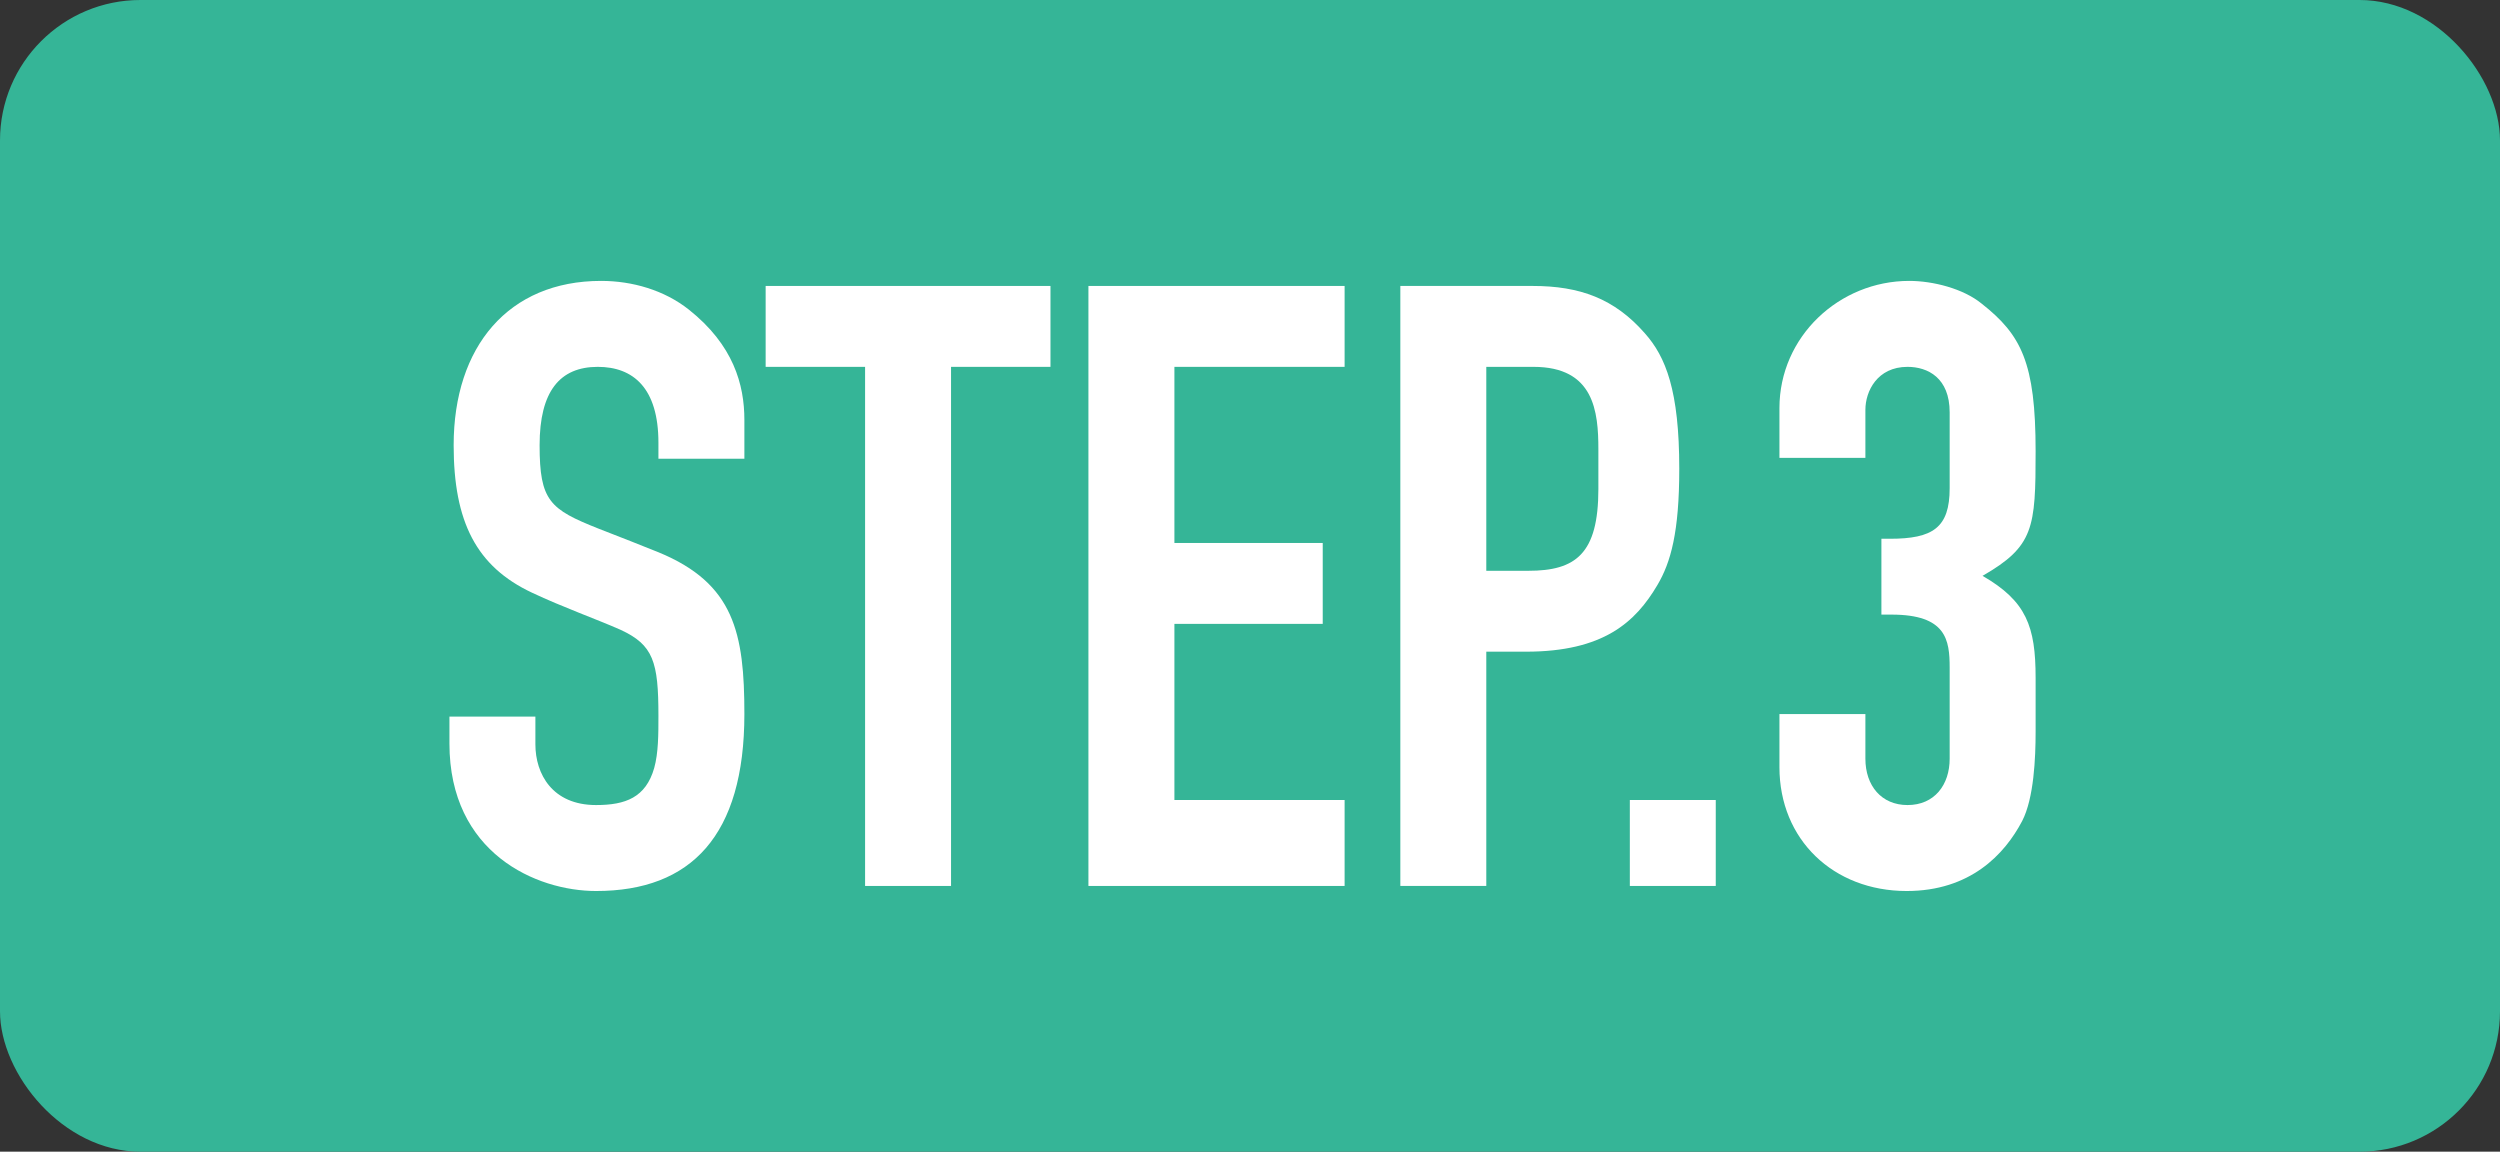
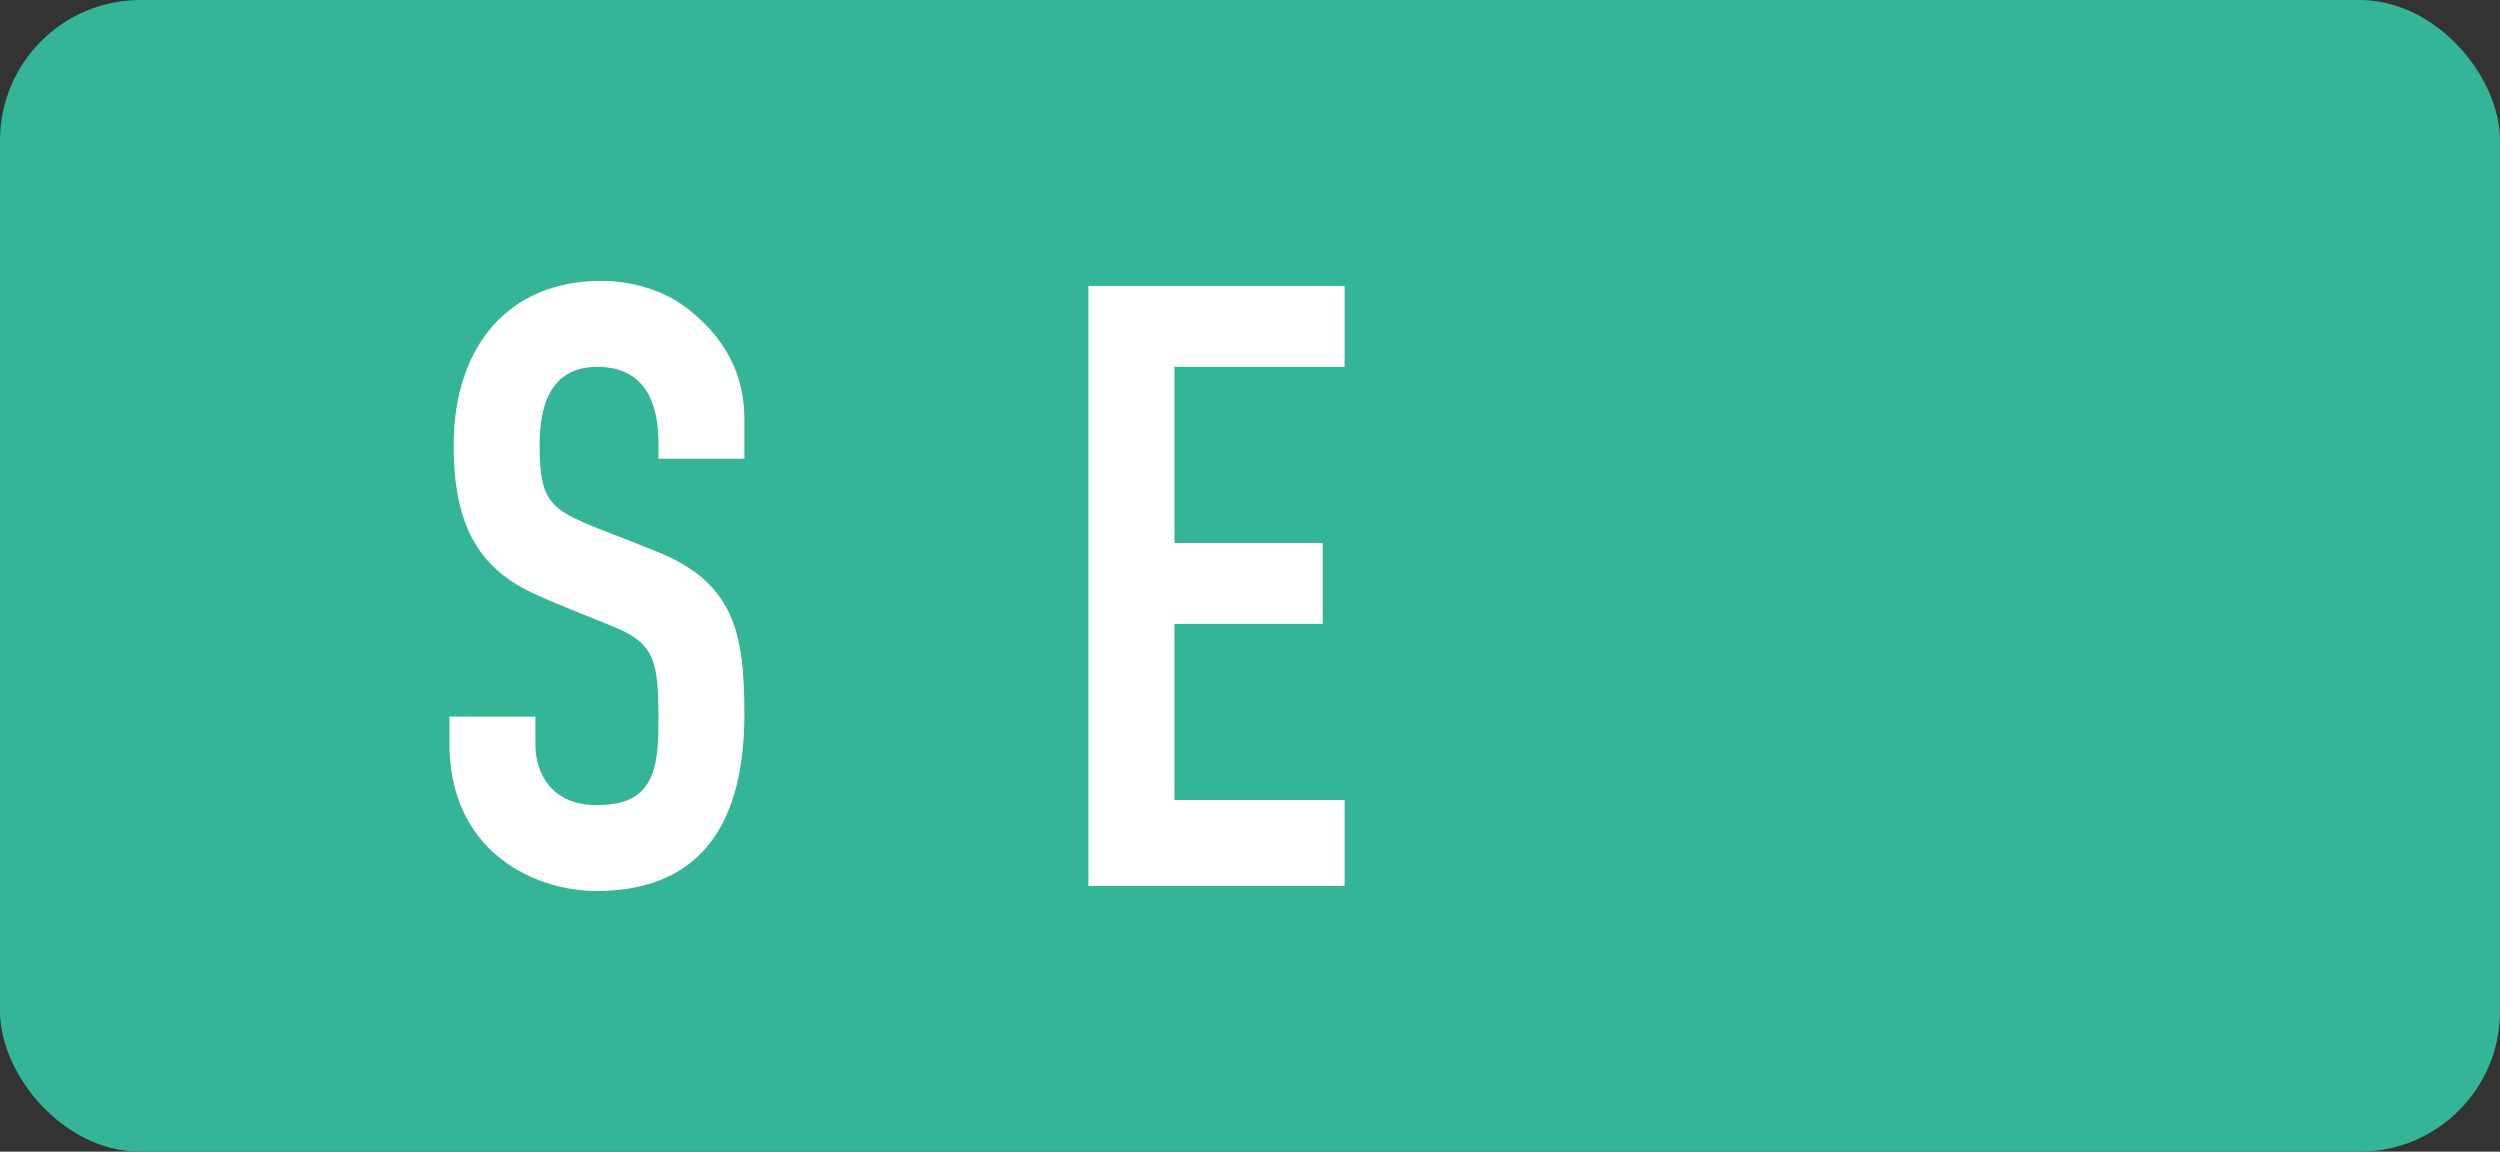
<svg xmlns="http://www.w3.org/2000/svg" width="89" height="41" viewBox="0 0 89 41" fill="none">
  <rect x="0" y="0" width="89" height="41" fill="#333333" stroke="none" />
  <rect width="89" height="41" rx="5" fill="#35B597" />
-   <path d="M72.468 16.06C72.468 18.79 72.408 19.45 70.578 20.5C72.138 21.4 72.468 22.3 72.468 24.13V26.05C72.468 26.98 72.408 28.42 71.988 29.23C71.358 30.43 70.128 31.72 67.878 31.72C65.268 31.72 63.348 29.89 63.348 27.31V25.42H66.408V27.01C66.408 27.97 66.978 28.66 67.908 28.66C68.868 28.66 69.408 27.94 69.408 27.01V23.77C69.408 22.78 69.288 21.88 67.338 21.88H66.978V19.18H67.278C68.808 19.18 69.408 18.79 69.408 17.38V14.68C69.408 13.45 68.628 13.06 67.908 13.06C66.828 13.06 66.408 13.93 66.408 14.59V16.3H63.348V14.53C63.348 11.98 65.478 10 67.968 10C68.808 10 69.888 10.27 70.548 10.81C71.958 11.92 72.468 12.91 72.468 16.06Z" fill="white" />
-   <path d="M58.022 28.48H61.081V31.54H58.022V28.48Z" fill="white" />
-   <path d="M49.852 10.18H54.562C56.242 10.18 57.472 10.63 58.552 11.86C59.302 12.7 59.782 13.9 59.782 16.69C59.782 18.94 59.482 20.02 59.002 20.83C58.222 22.15 57.082 23.2 54.322 23.2H52.912V31.54H49.852V10.18ZM52.912 13.06V20.32H54.412C56.092 20.32 56.902 19.72 56.902 17.41V16C56.902 14.65 56.752 13.06 54.592 13.06H52.912Z" fill="white" />
  <path d="M38.748 10.18H47.868V13.06H41.809V19.33H47.089V22.21H41.809V28.48H47.868V31.54H38.748V10.18Z" fill="white" />
-   <path d="M27.257 10.18H37.397V13.06H33.857V31.54H30.797V13.06H27.257V10.18Z" fill="white" />
  <path d="M26.5 16.33H23.44V15.76C23.44 13.81 22.54 13.06 21.28 13.06C19.93 13.06 19.21 13.93 19.21 15.85C19.21 17.83 19.57 18.13 21.31 18.82C22 19.09 22.93 19.45 23.44 19.66C26.14 20.77 26.5 22.54 26.5 25.42C26.5 29.74 24.61 31.72 21.22 31.72C19.09 31.72 16 30.37 16 26.47V25.51H19.06V26.5C19.06 27.55 19.66 28.66 21.22 28.66C22.27 28.66 22.99 28.39 23.29 27.34C23.44 26.8 23.44 26.14 23.44 25.48C23.44 23.56 23.26 22.96 22.09 22.42C21.28 22.06 20.02 21.61 18.94 21.1C16.96 20.17 16.15 18.58 16.15 15.85C16.15 12.34 18.1 10 21.4 10C22.51 10 23.65 10.33 24.52 11.02C26.11 12.28 26.5 13.69 26.5 14.95V16.33Z" fill="white" />
</svg>